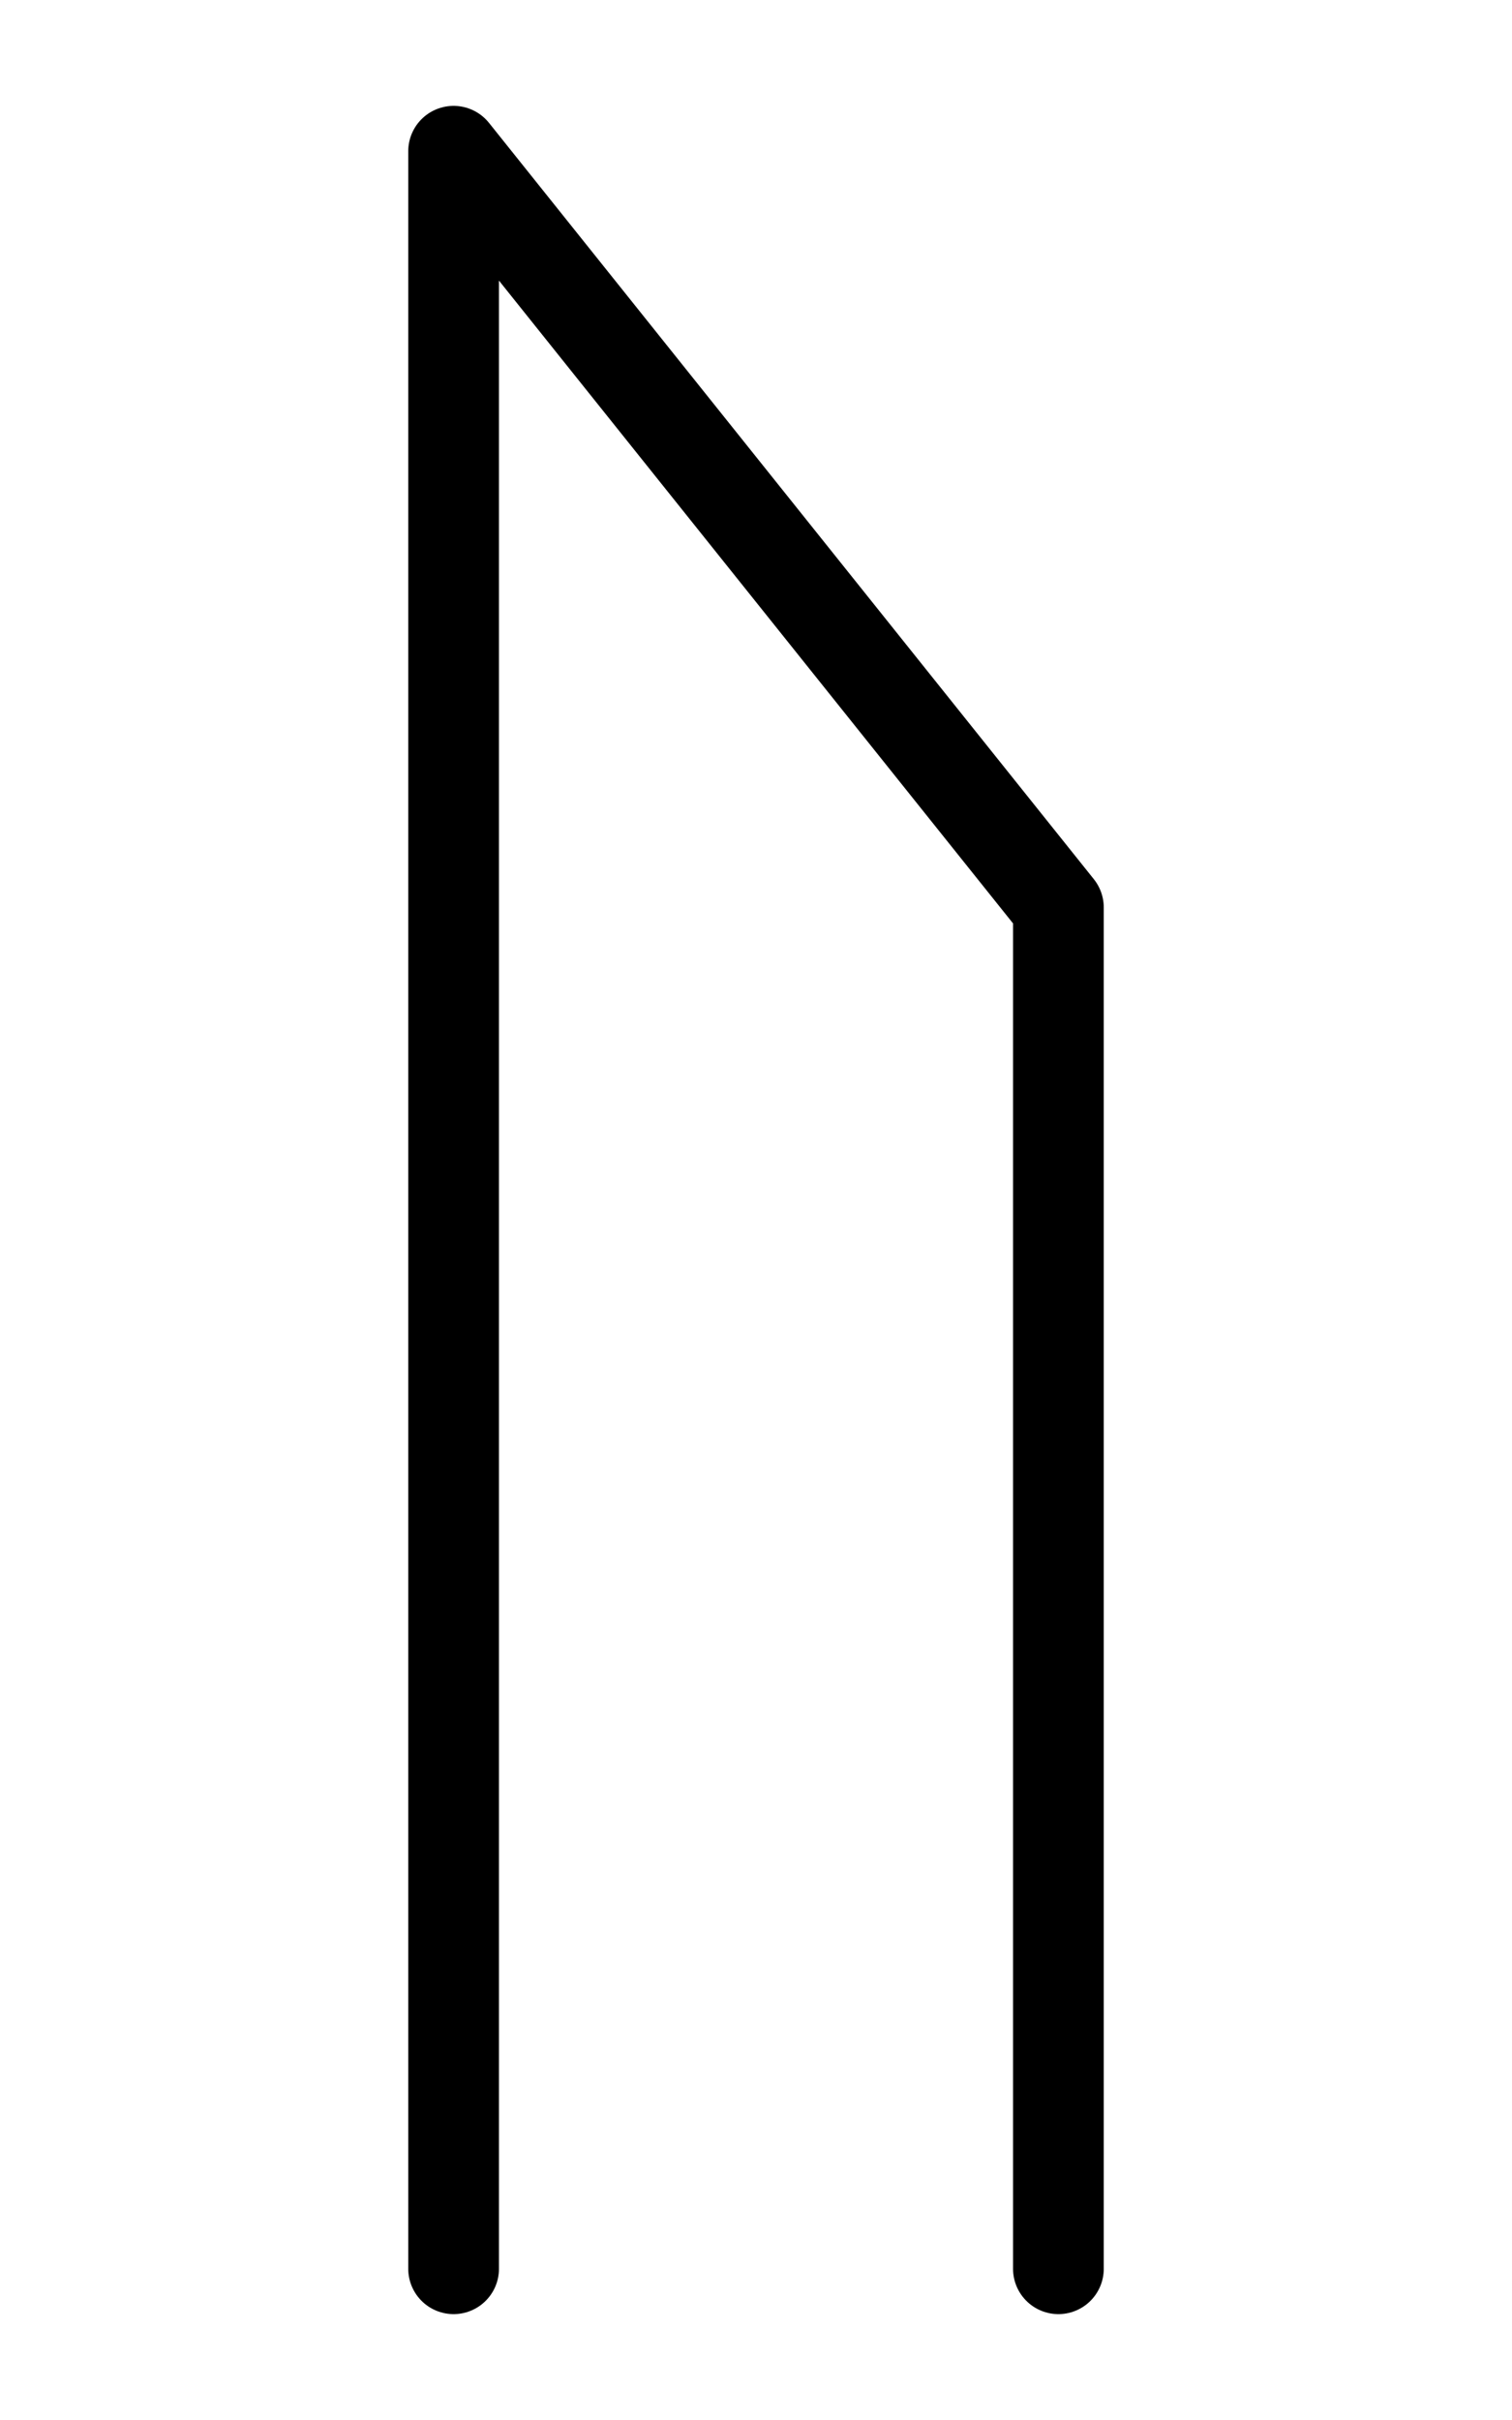
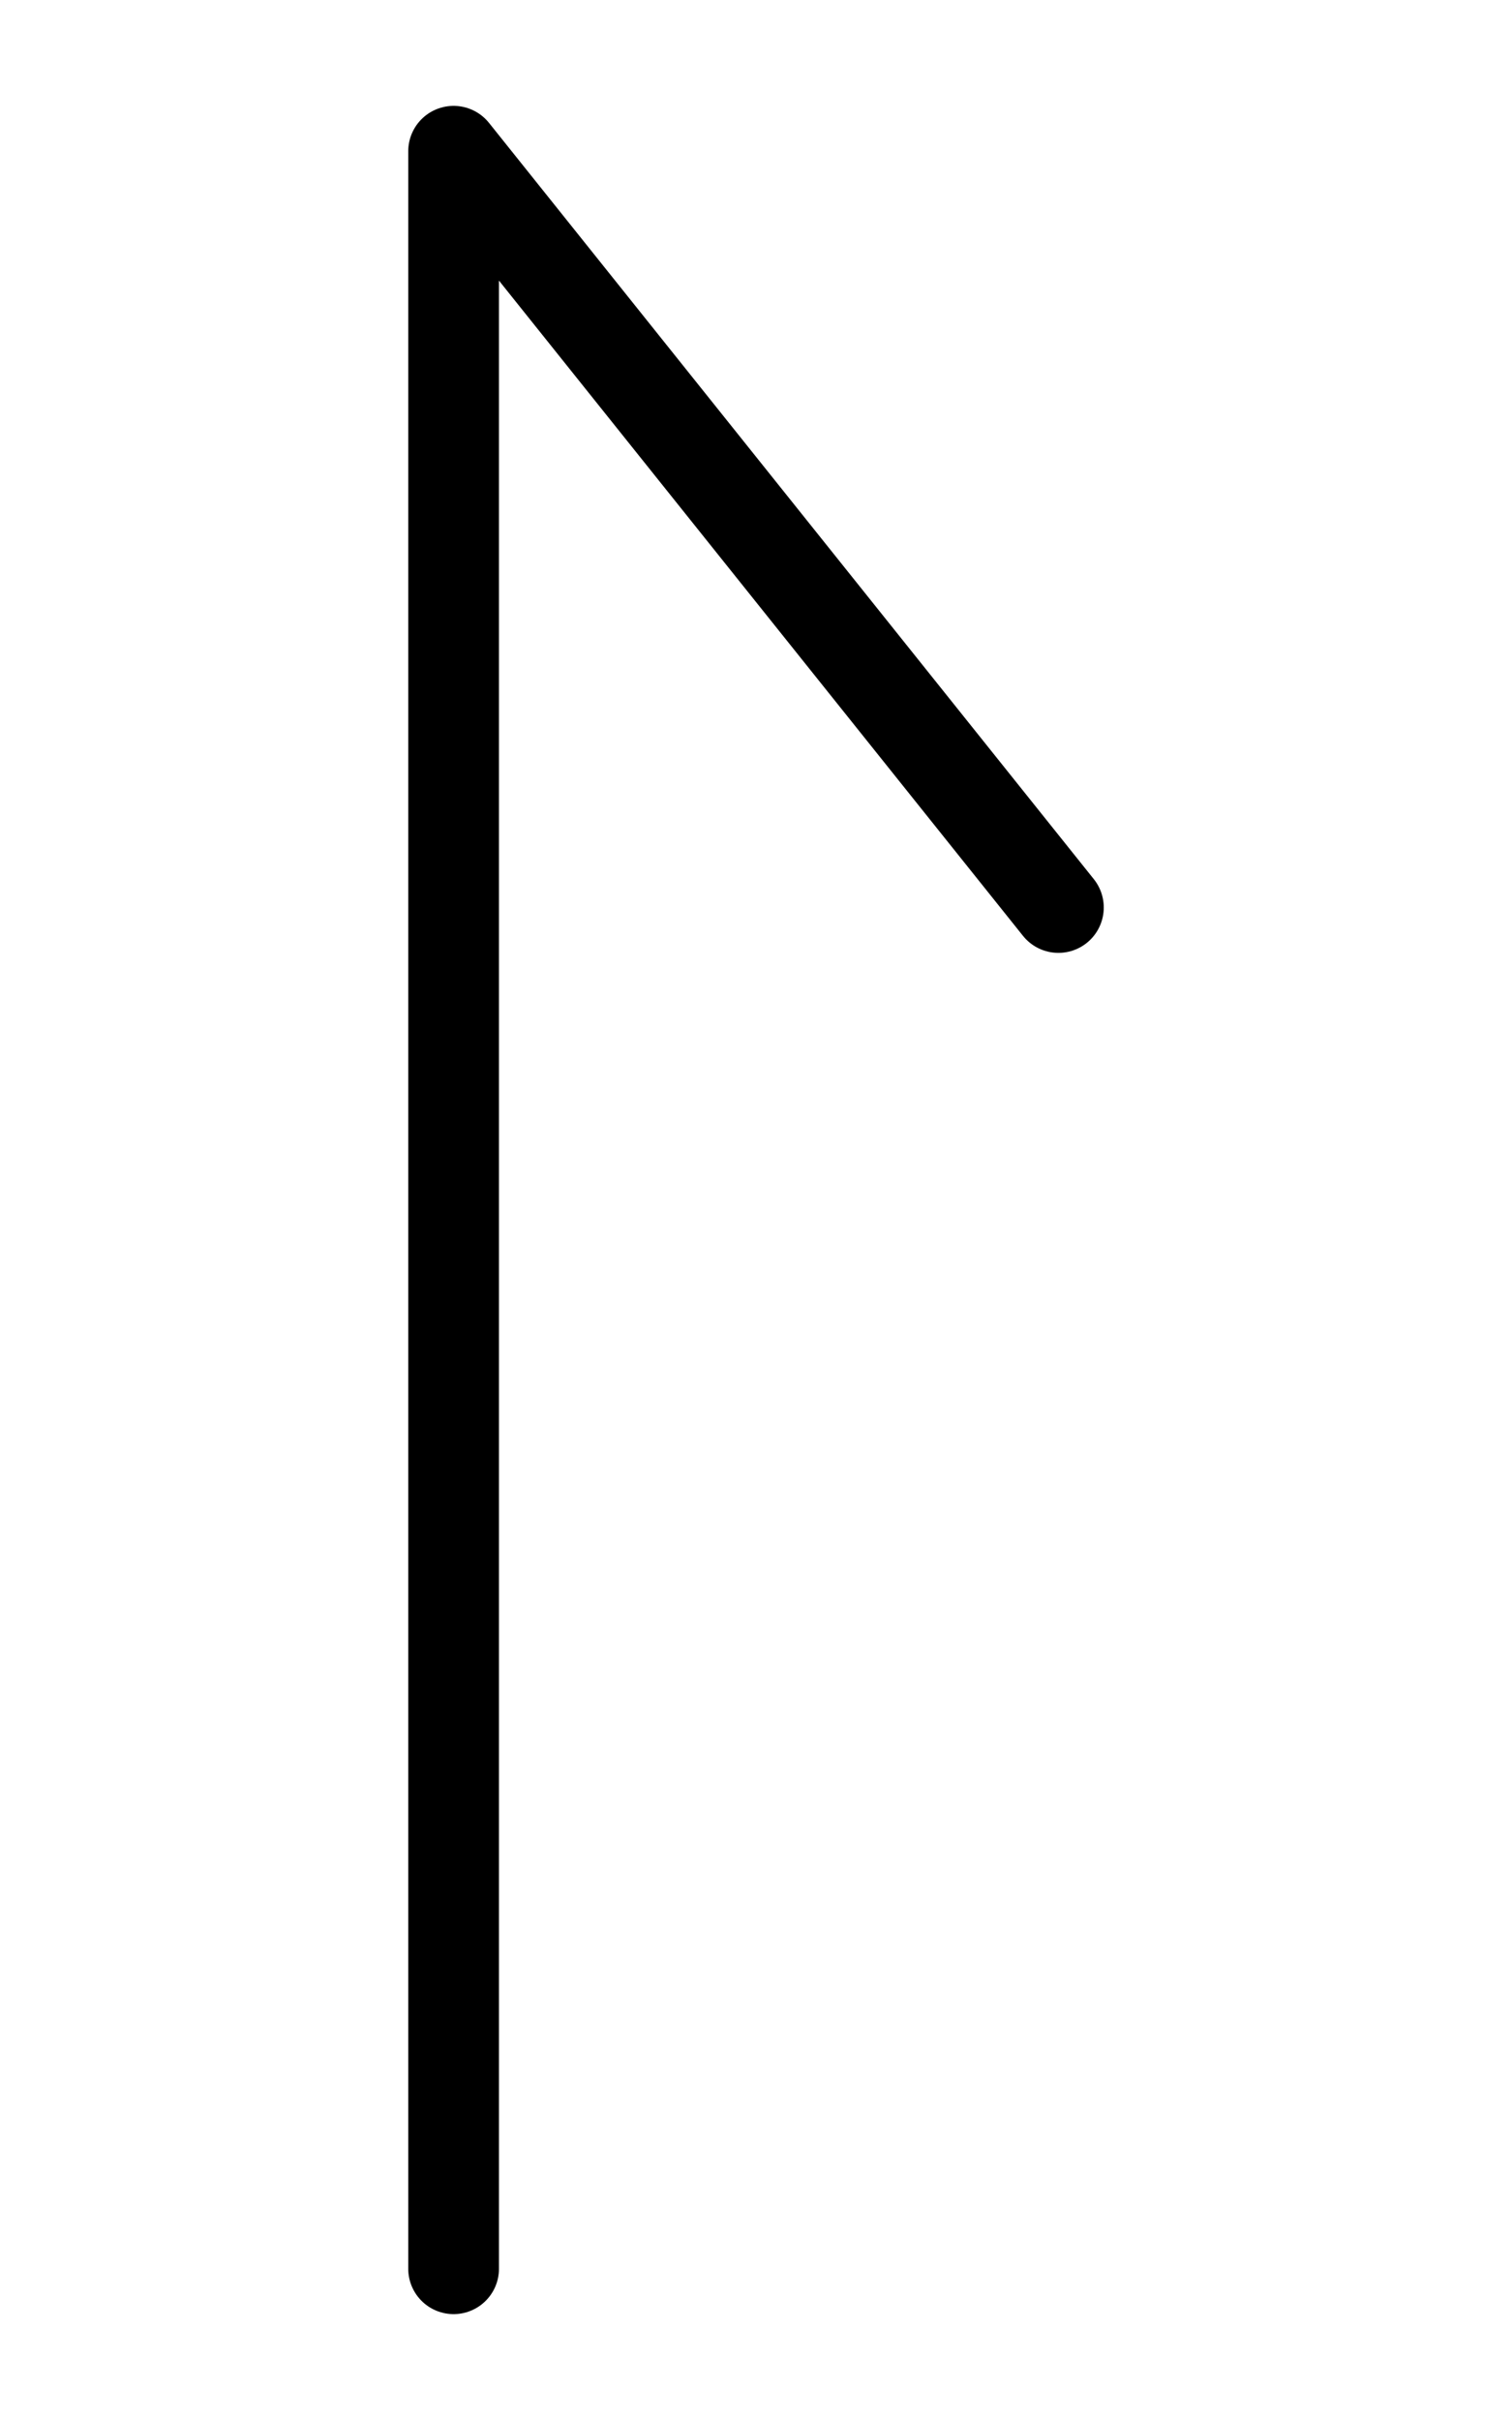
<svg xmlns="http://www.w3.org/2000/svg" role="img" width="100" height="160" viewBox="0 0 100 160">
-   <path d="M30,150 L30,10 L70,60 L70,150" stroke="black" stroke-width="6" stroke-linecap="round" stroke-linejoin="round" fill="none" />
+   <path d="M30,150 L30,10 L70,60 " stroke="black" stroke-width="6" stroke-linecap="round" stroke-linejoin="round" fill="none" />
</svg>